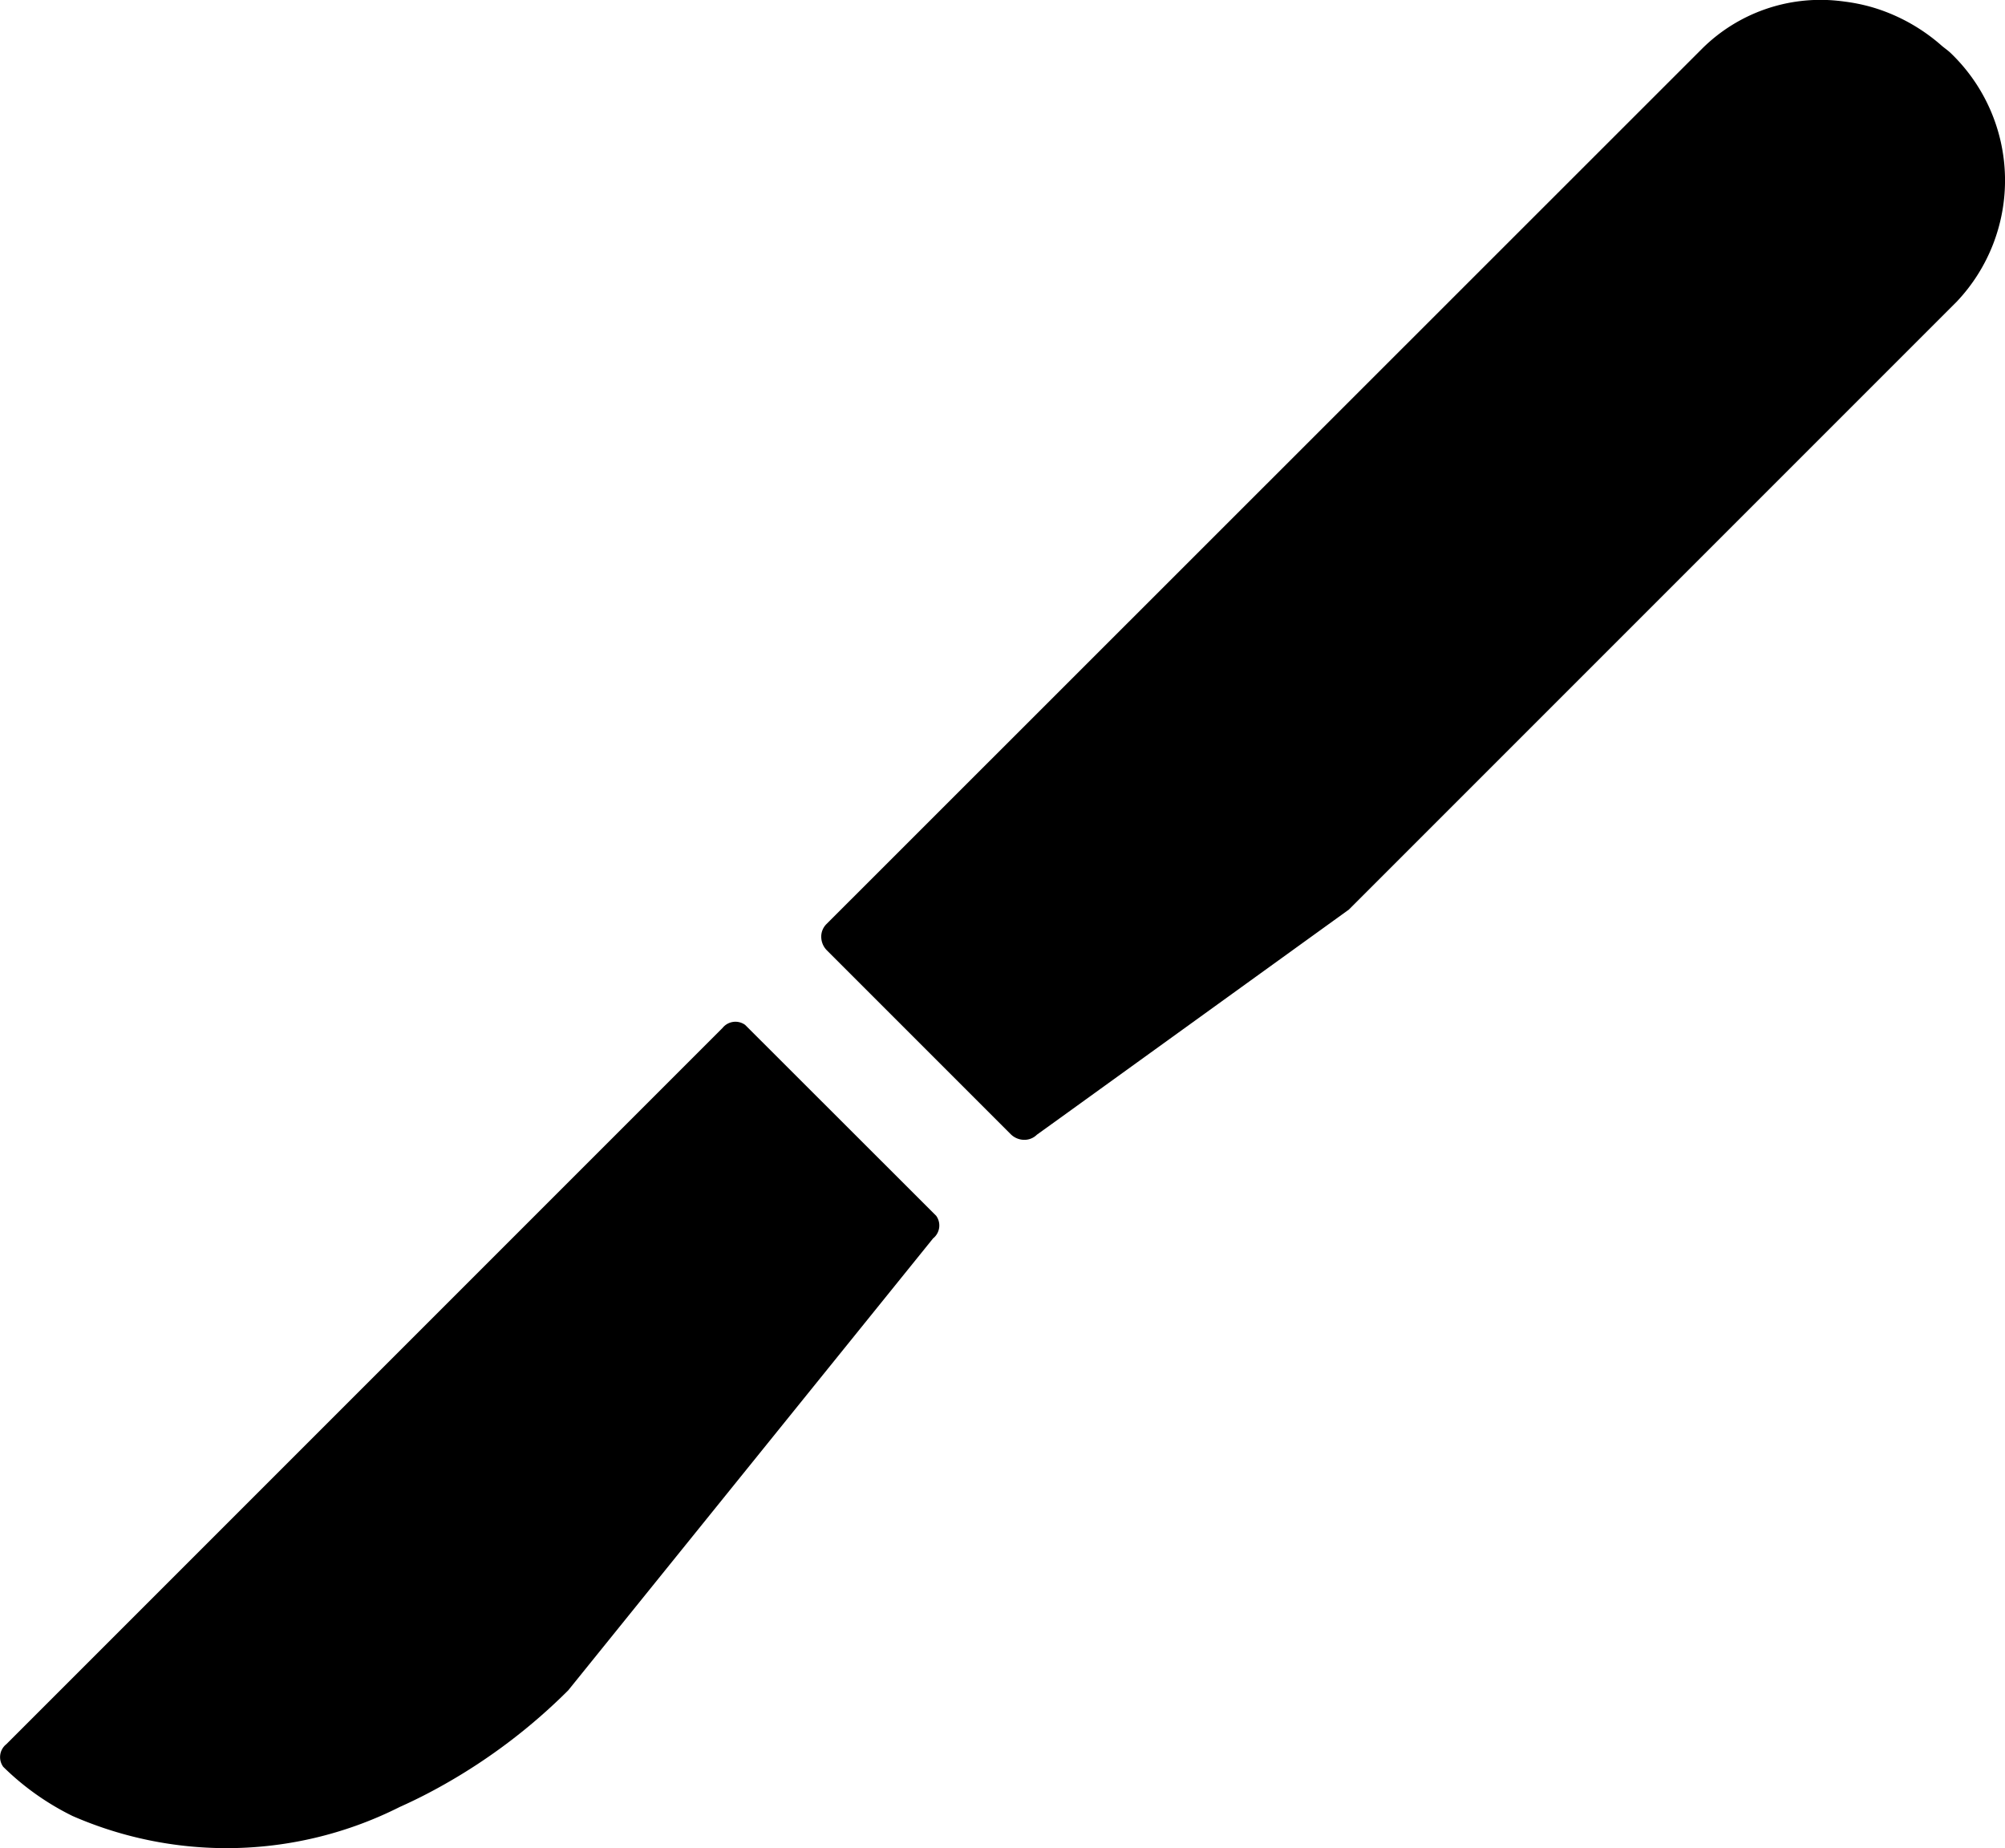
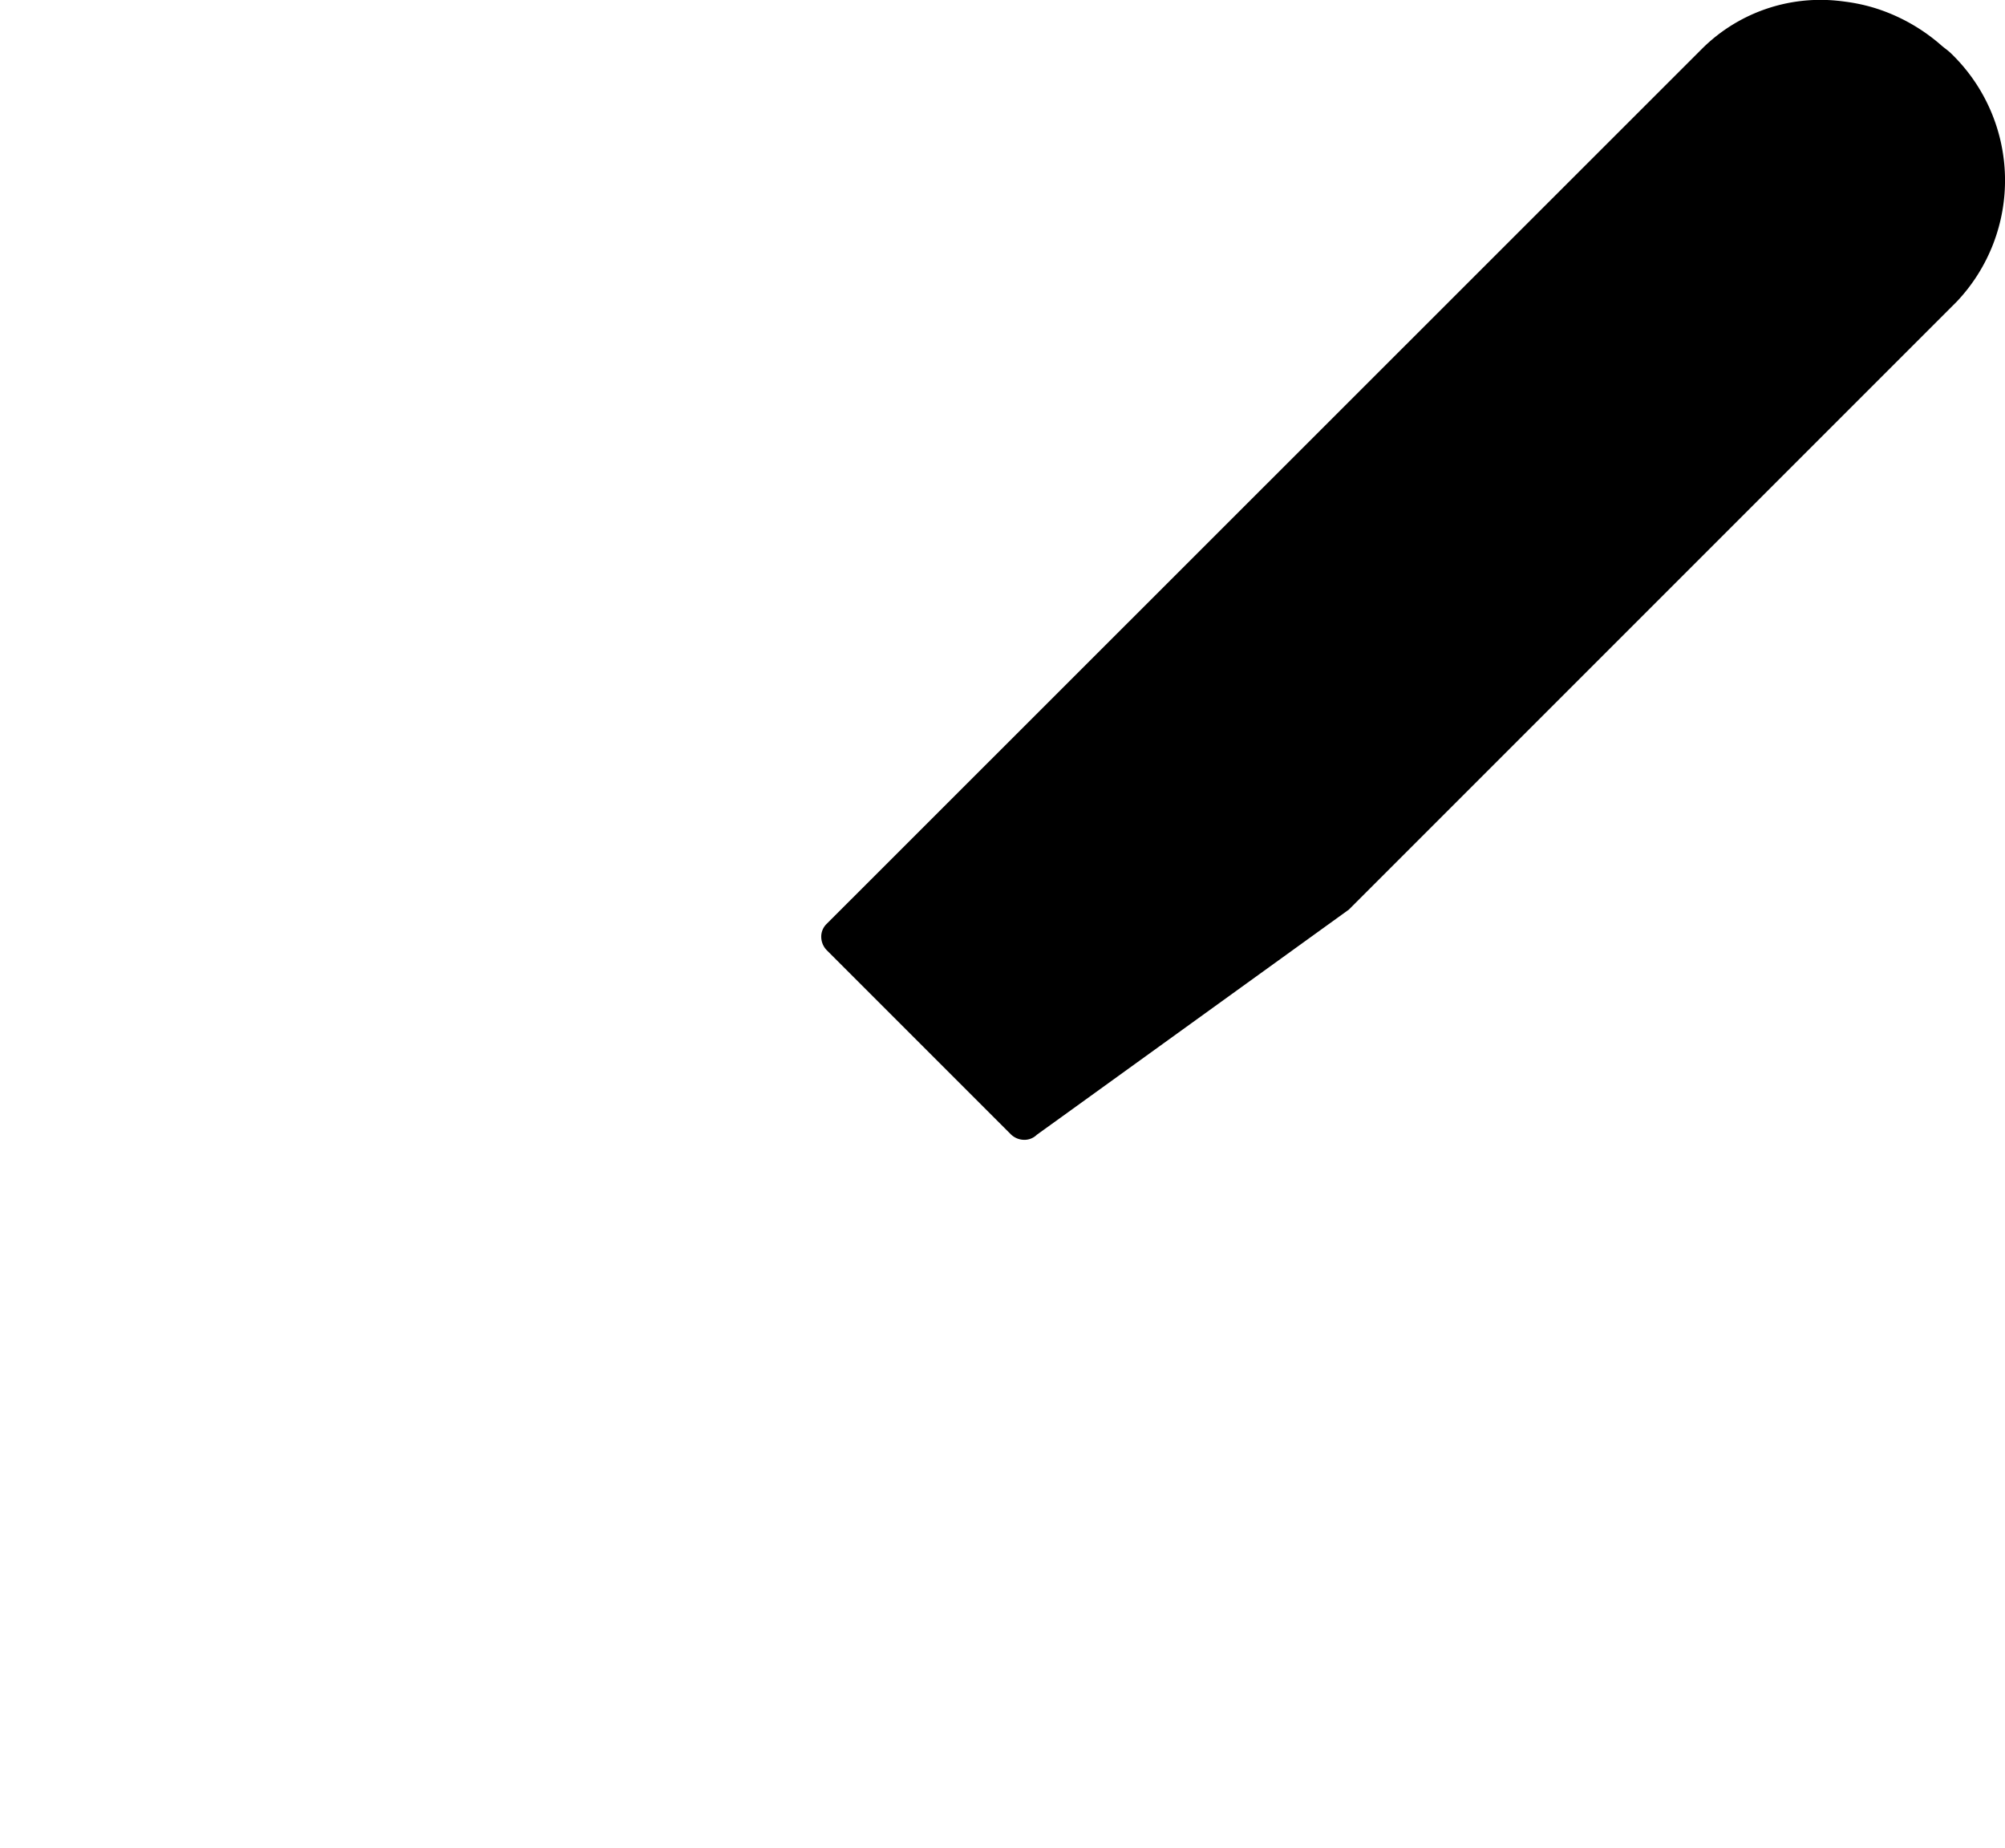
<svg xmlns="http://www.w3.org/2000/svg" width="47.478" height="43.763" viewBox="0 0 47.478 43.763">
  <g id="手術のメスのアイコン素材" transform="translate(0 -20.029)">
    <path id="パス_2036" data-name="パス 2036" d="M236.462,21.292c-.074-.073-.158-.126-.235-.194s-.132-.112-.2-.165a4.354,4.354,0,0,0-.478-.322q-.12-.07-.243-.131a4.311,4.311,0,0,0-.5-.212c-.085-.03-.171-.057-.258-.081a4.265,4.265,0,0,0-.579-.117c-.067-.009-.134-.018-.2-.024a3.977,3.977,0,0,0-3.183,1.118L209.831,41.911a.419.419,0,0,0-.121.308.457.457,0,0,0,.134.312l4.352,4.352a.456.456,0,0,0,.312.134.418.418,0,0,0,.308-.121l.556-.4,6.833-4.931,14.387-14.387A4.176,4.176,0,0,0,236.462,21.292Z" transform="translate(-190.263 0)" />
-     <path id="パス_2037" data-name="パス 2037" d="M17.645,280.961a.391.391,0,0,0-.536.073L.15,297.992a.39.39,0,0,0-.073.536A6.284,6.284,0,0,0,1.7,299.683l.016.008a9.114,9.114,0,0,0,7.752-.214l.036-.016q.519-.234,1.028-.523l0,0a13.64,13.64,0,0,0,2.924-2.222l8.639-10.7a.391.391,0,0,0,.073-.536Z" transform="translate(0 -236.665)" />
  </g>
</svg>